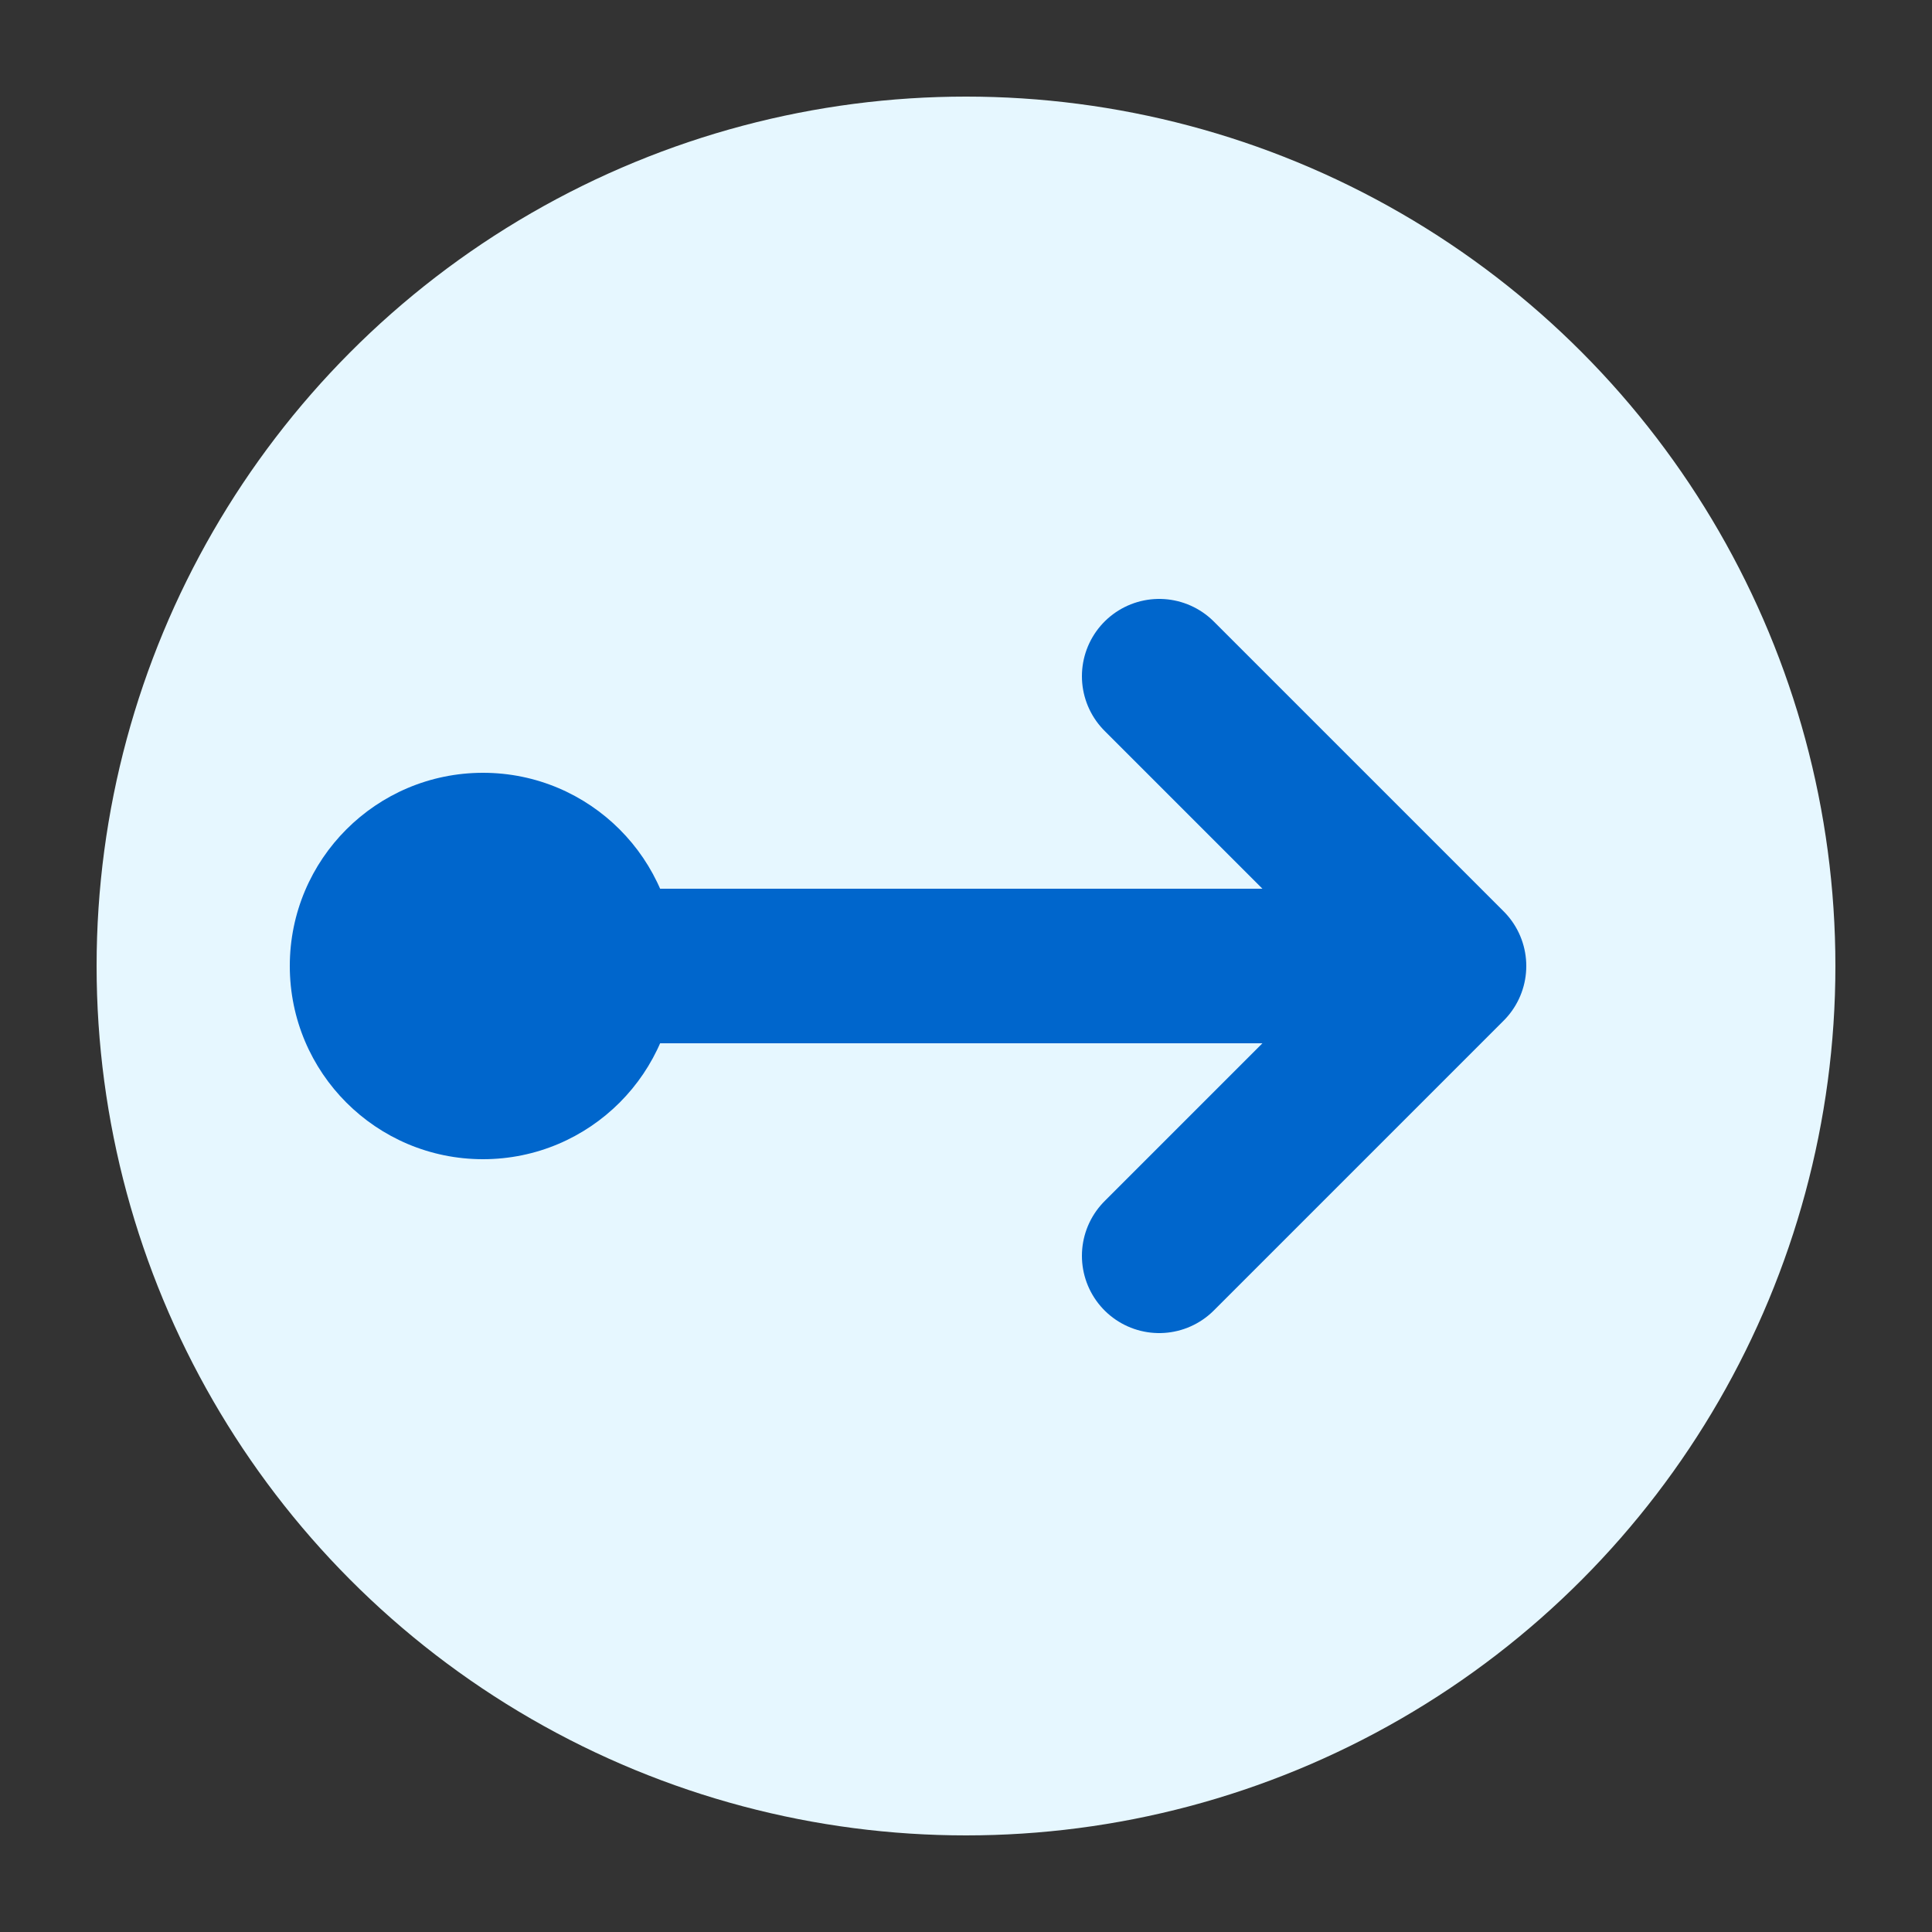
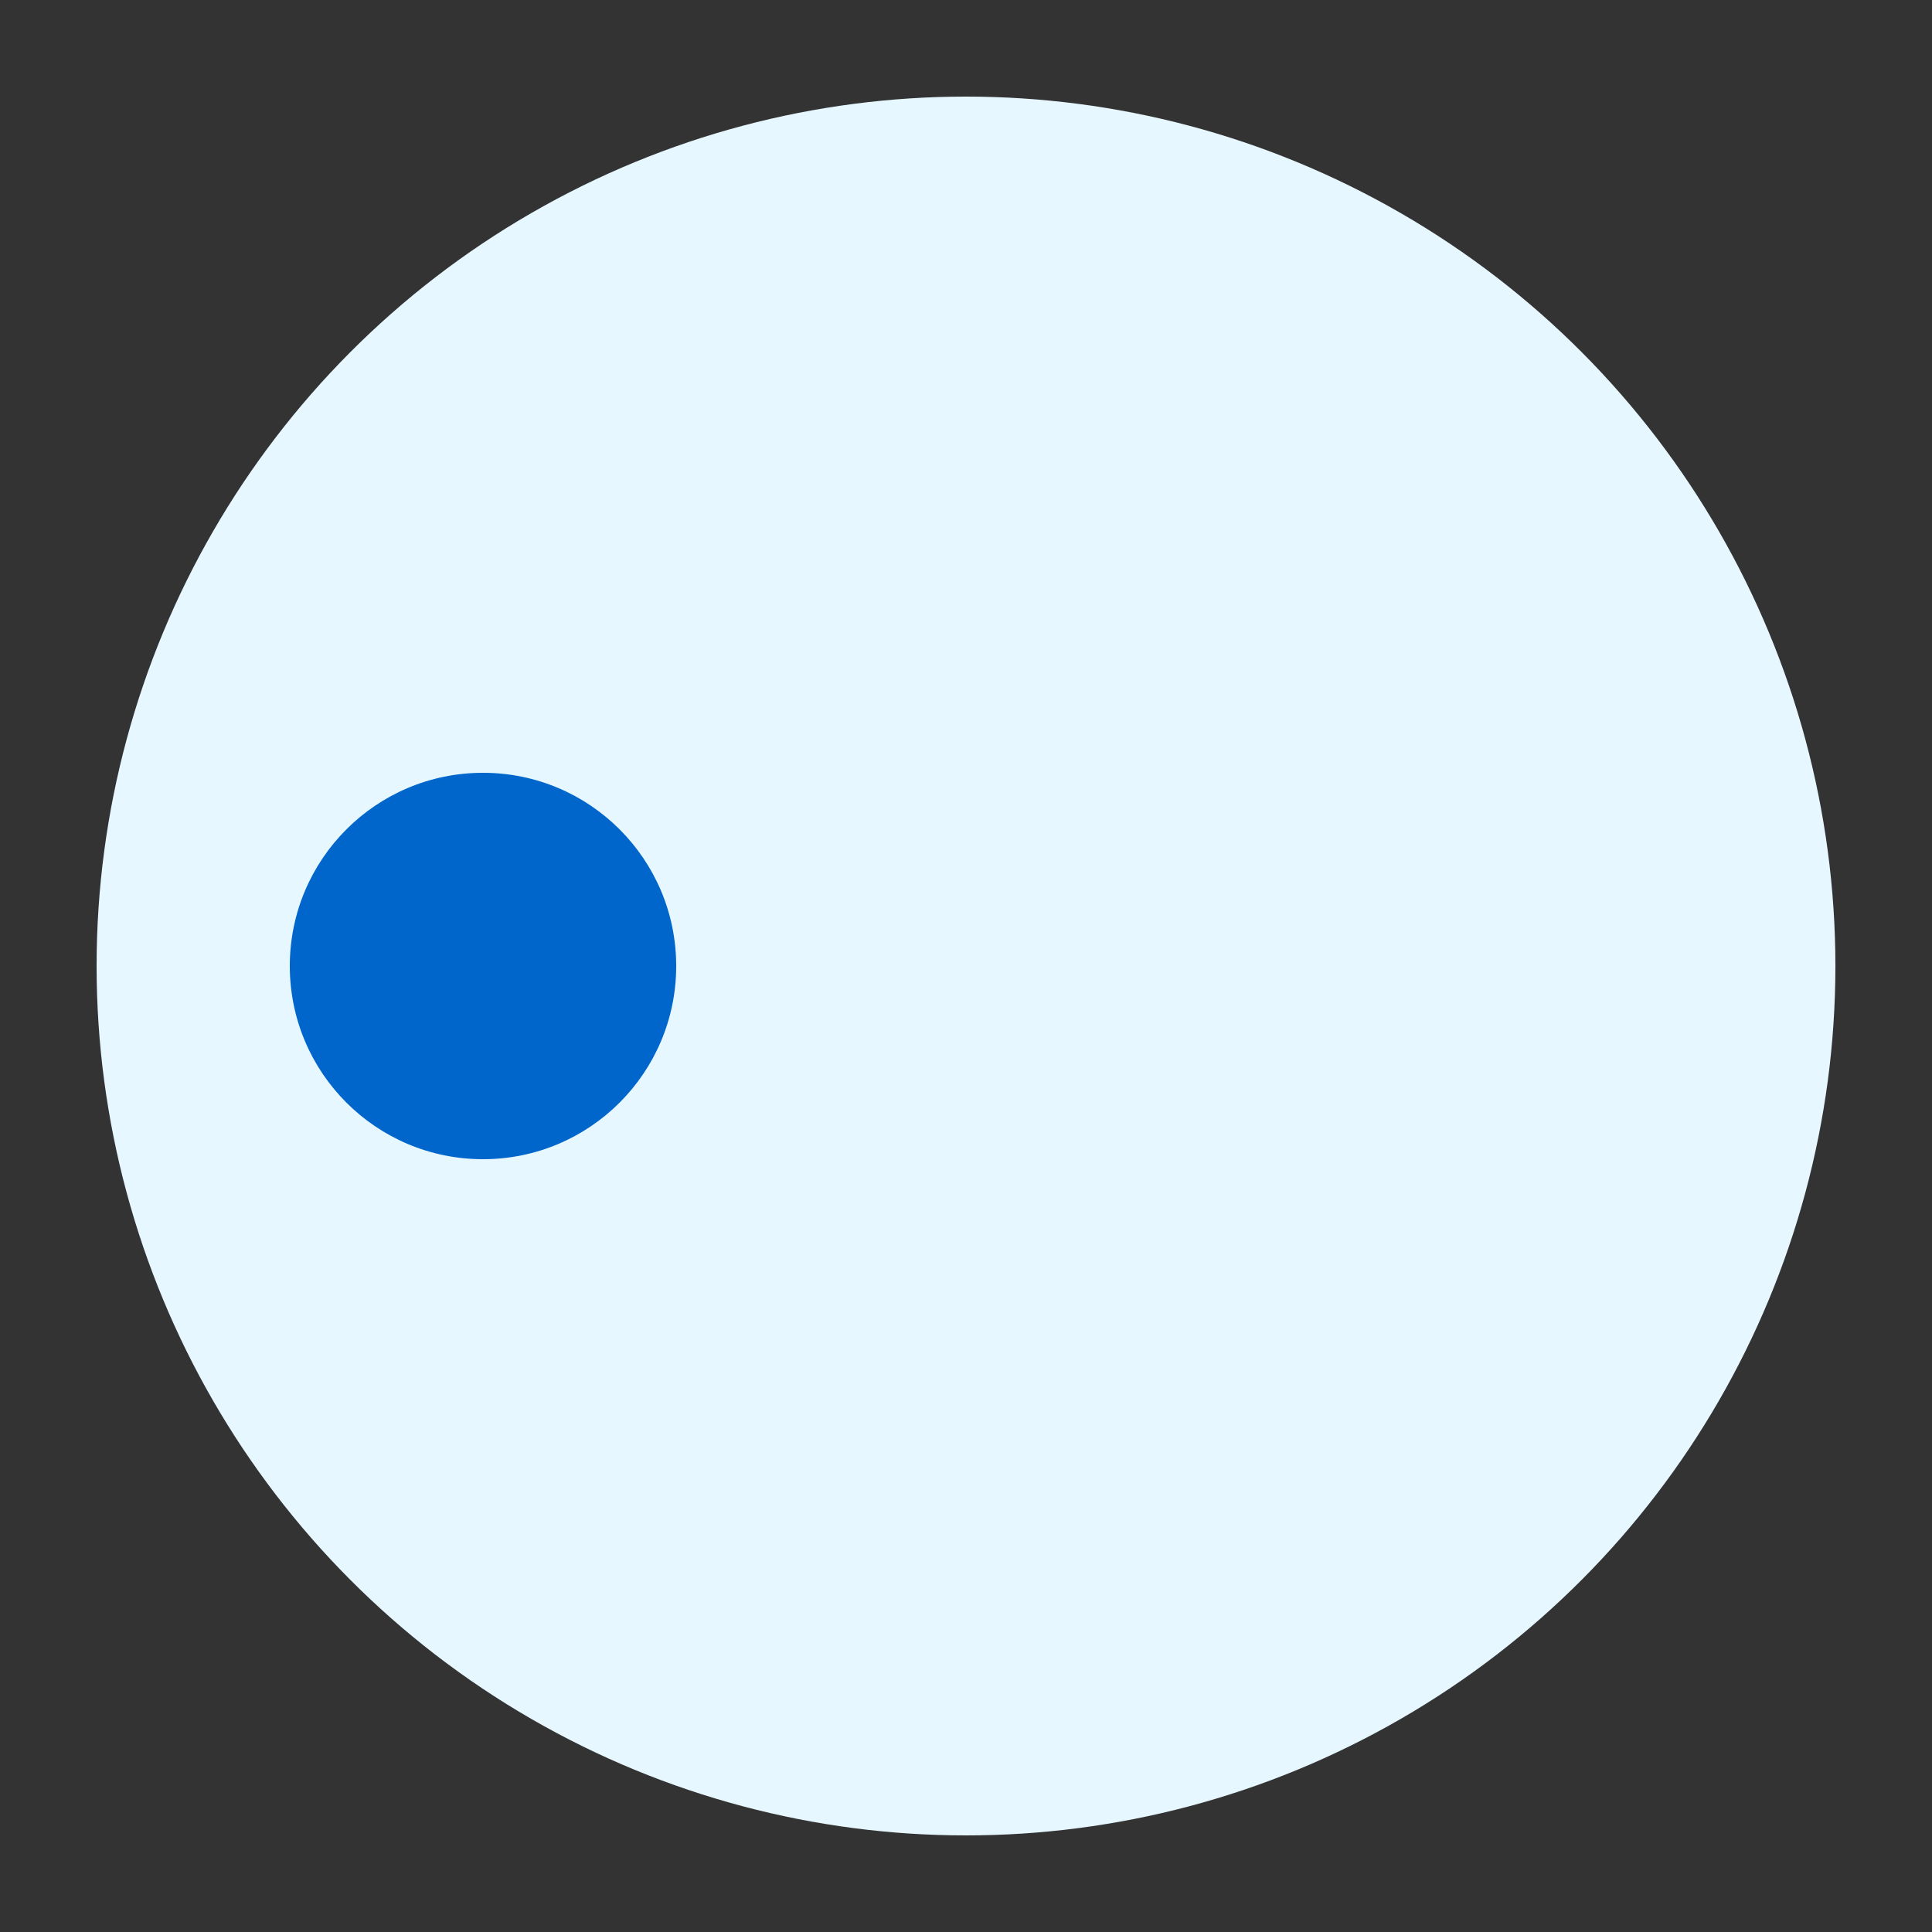
<svg xmlns="http://www.w3.org/2000/svg" viewBox="0 0 100 100">
  <rect x="0" y="0" width="100" height="100" fill="#333333" stroke="none" />
  <circle cx="50" cy="50" r="45" fill="#E6F7FF" />
-   <path d="M25 50 L75 50 M60 35 L75 50 L60 65" stroke="#0066CC" stroke-width="8" stroke-linecap="round" stroke-linejoin="round" fill="none" />
  <circle cx="25" cy="50" r="10" fill="#0066CC" />
</svg>